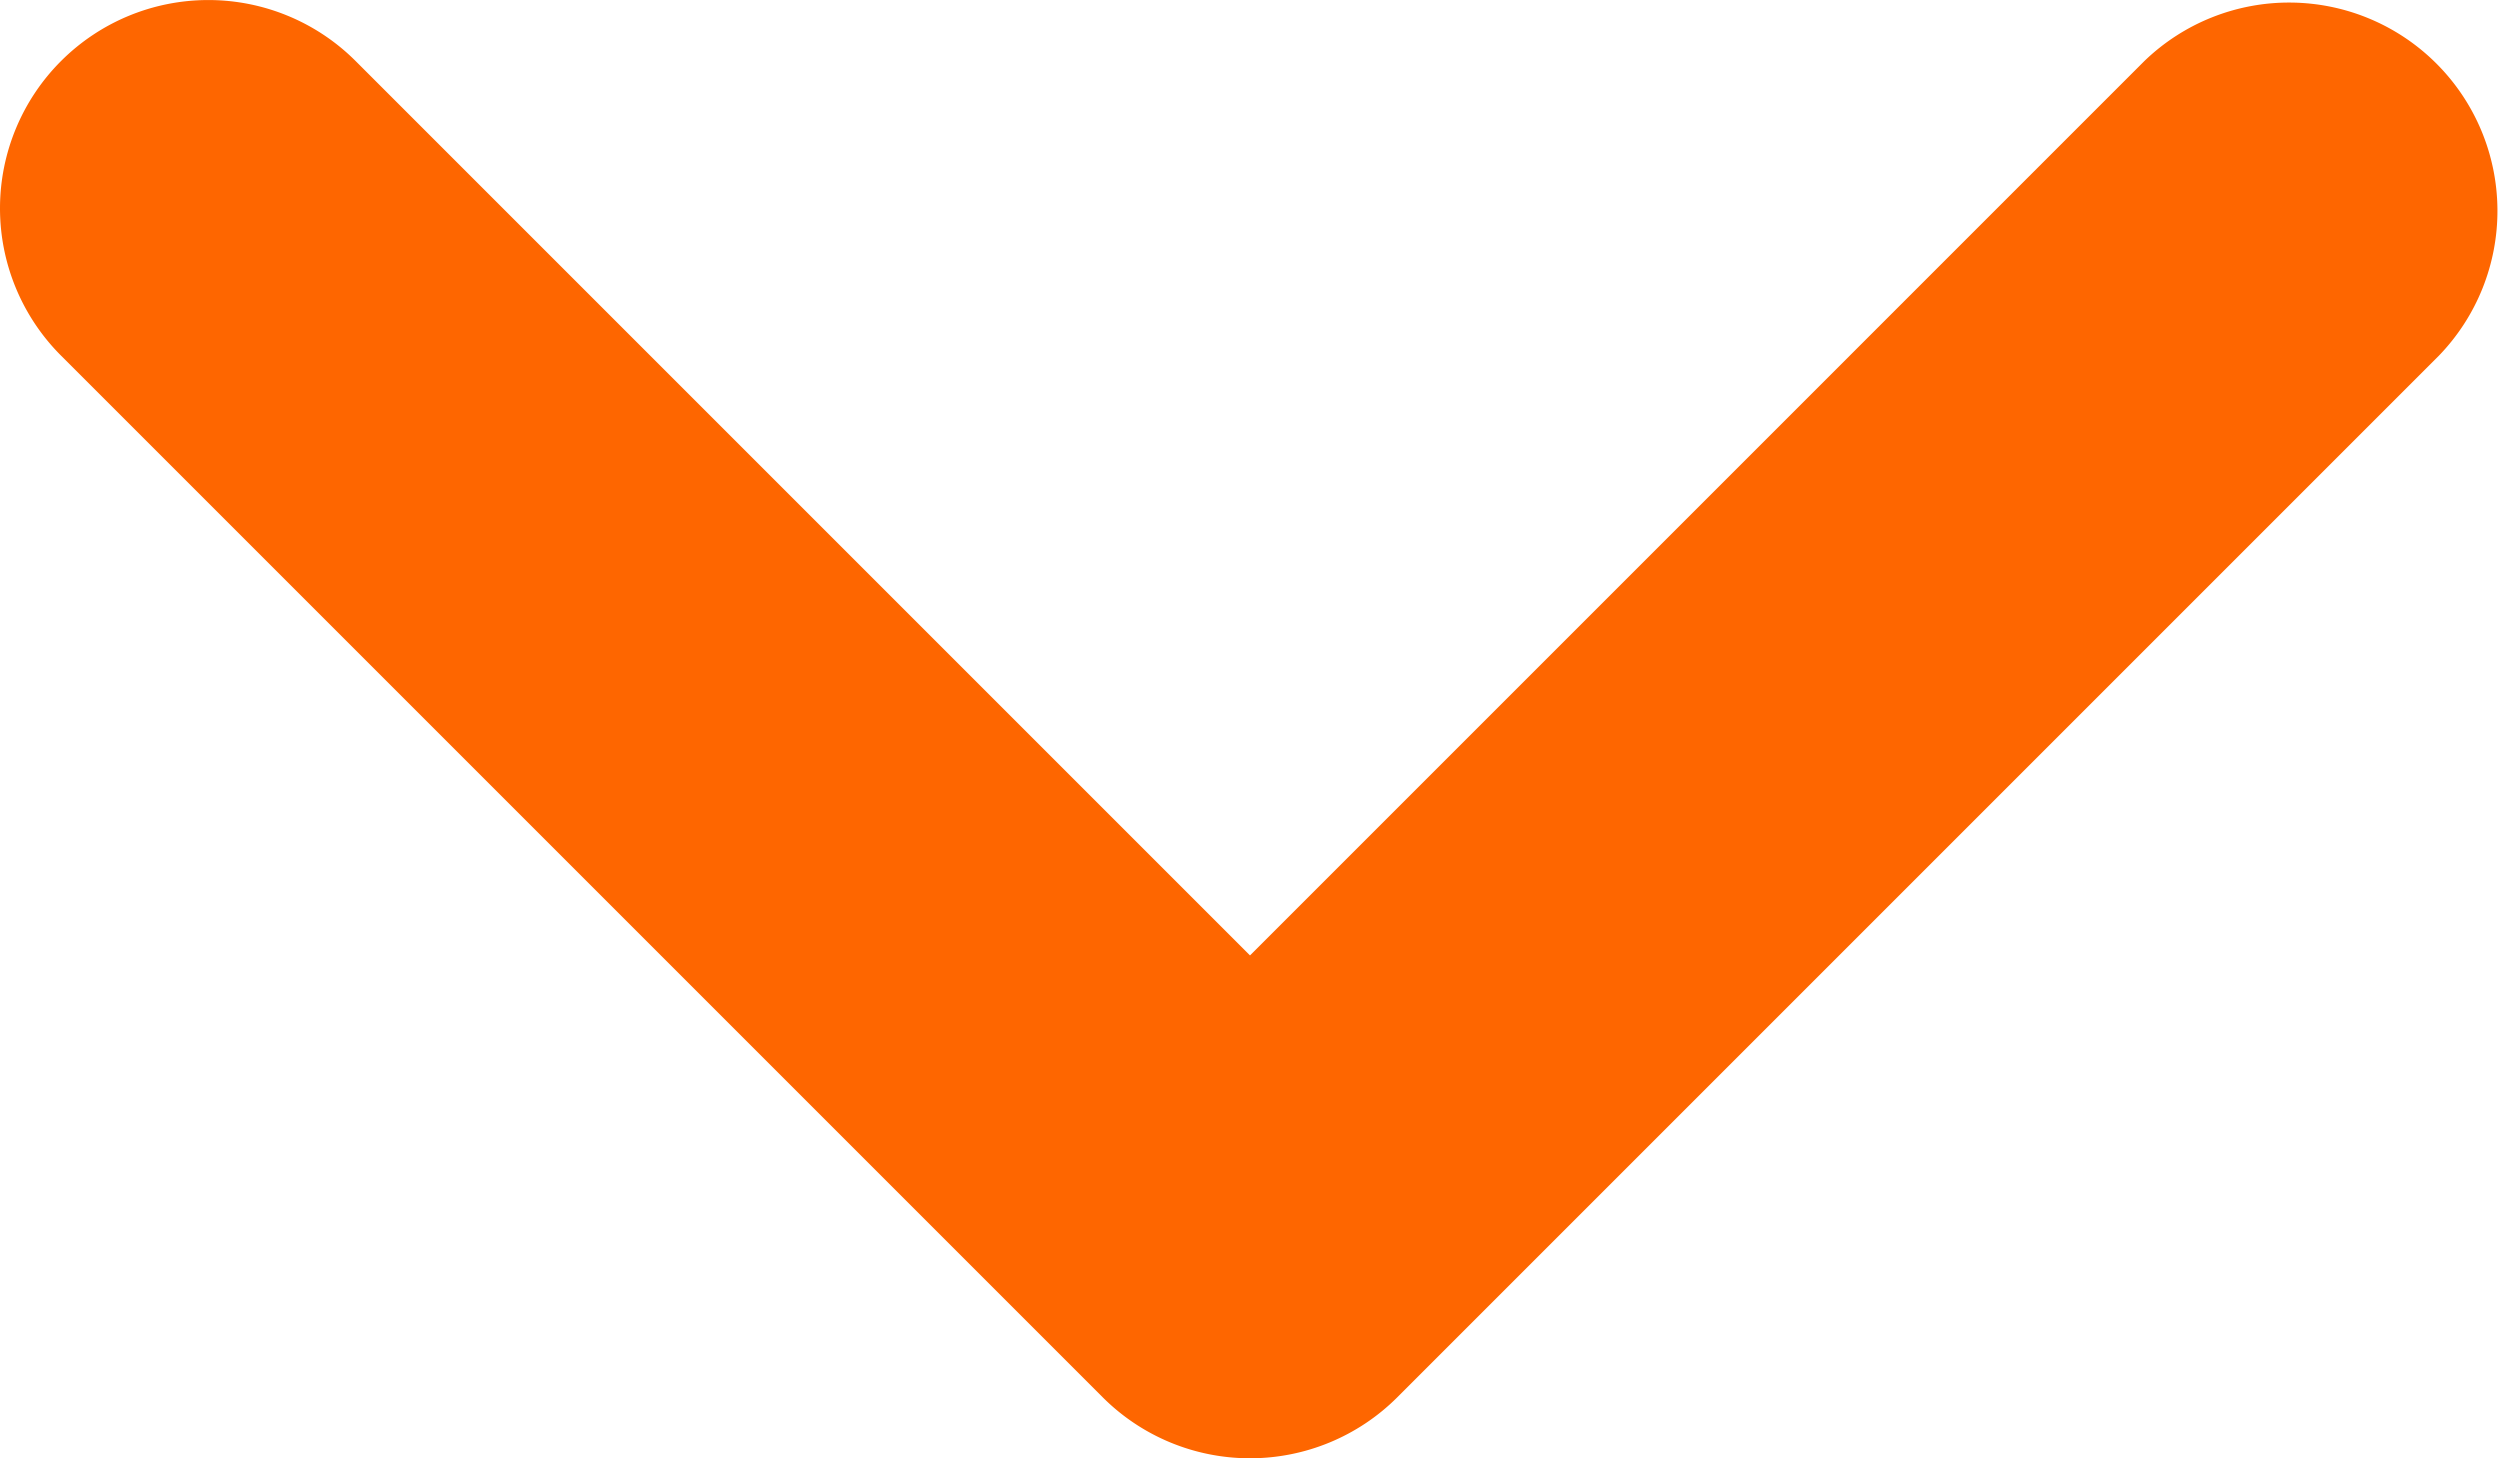
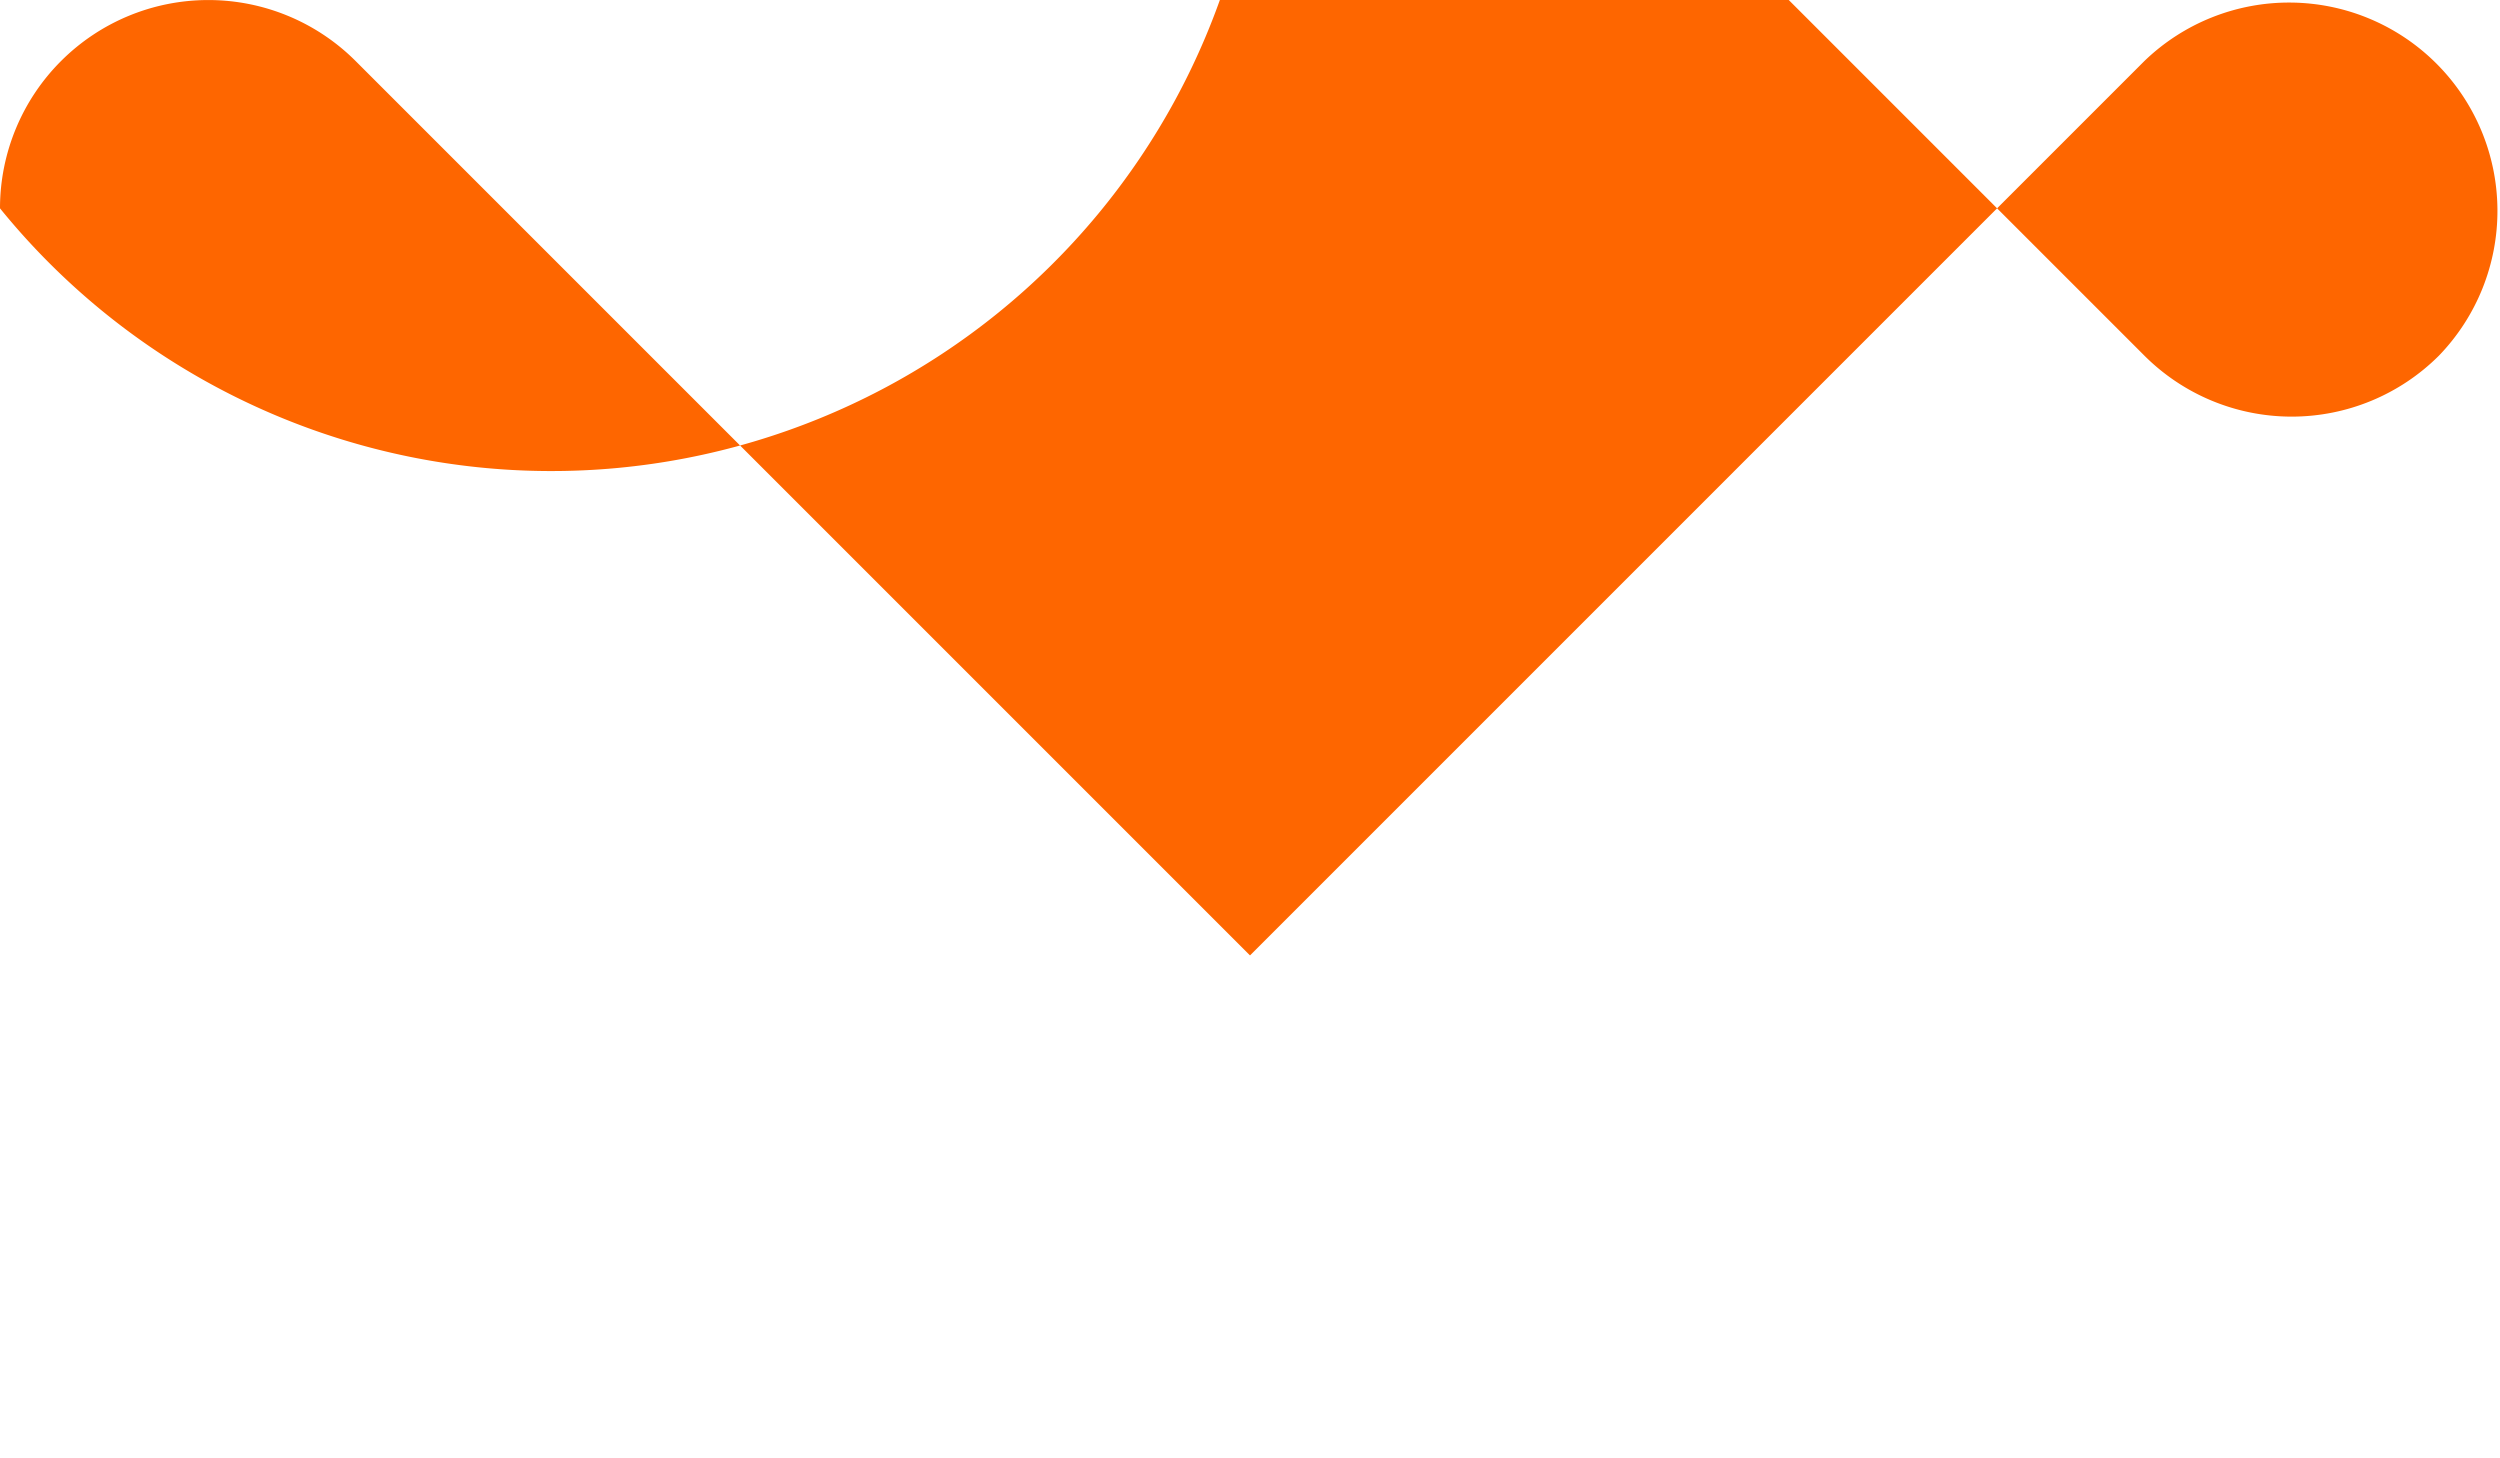
<svg xmlns="http://www.w3.org/2000/svg" width="12" height="7" viewBox="0 0 12 7">
-   <path d="M1180.525,2102.9a1,1,0,0,1-.707-1.707l4.293-4.293-4.293-4.293a1,1,0,0,1,1.414-1.414l5,5a1,1,0,0,1,0,1.414l-5,5A1,1,0,0,1,1180.525,2102.9Z" transform="translate(2102.9 -1179.525) rotate(90)" fill="#fe6600" />
+   <path d="M1180.525,2102.9a1,1,0,0,1-.707-1.707l4.293-4.293-4.293-4.293a1,1,0,0,1,1.414-1.414a1,1,0,0,1,0,1.414l-5,5A1,1,0,0,1,1180.525,2102.9Z" transform="translate(2102.9 -1179.525) rotate(90)" fill="#fe6600" />
</svg>